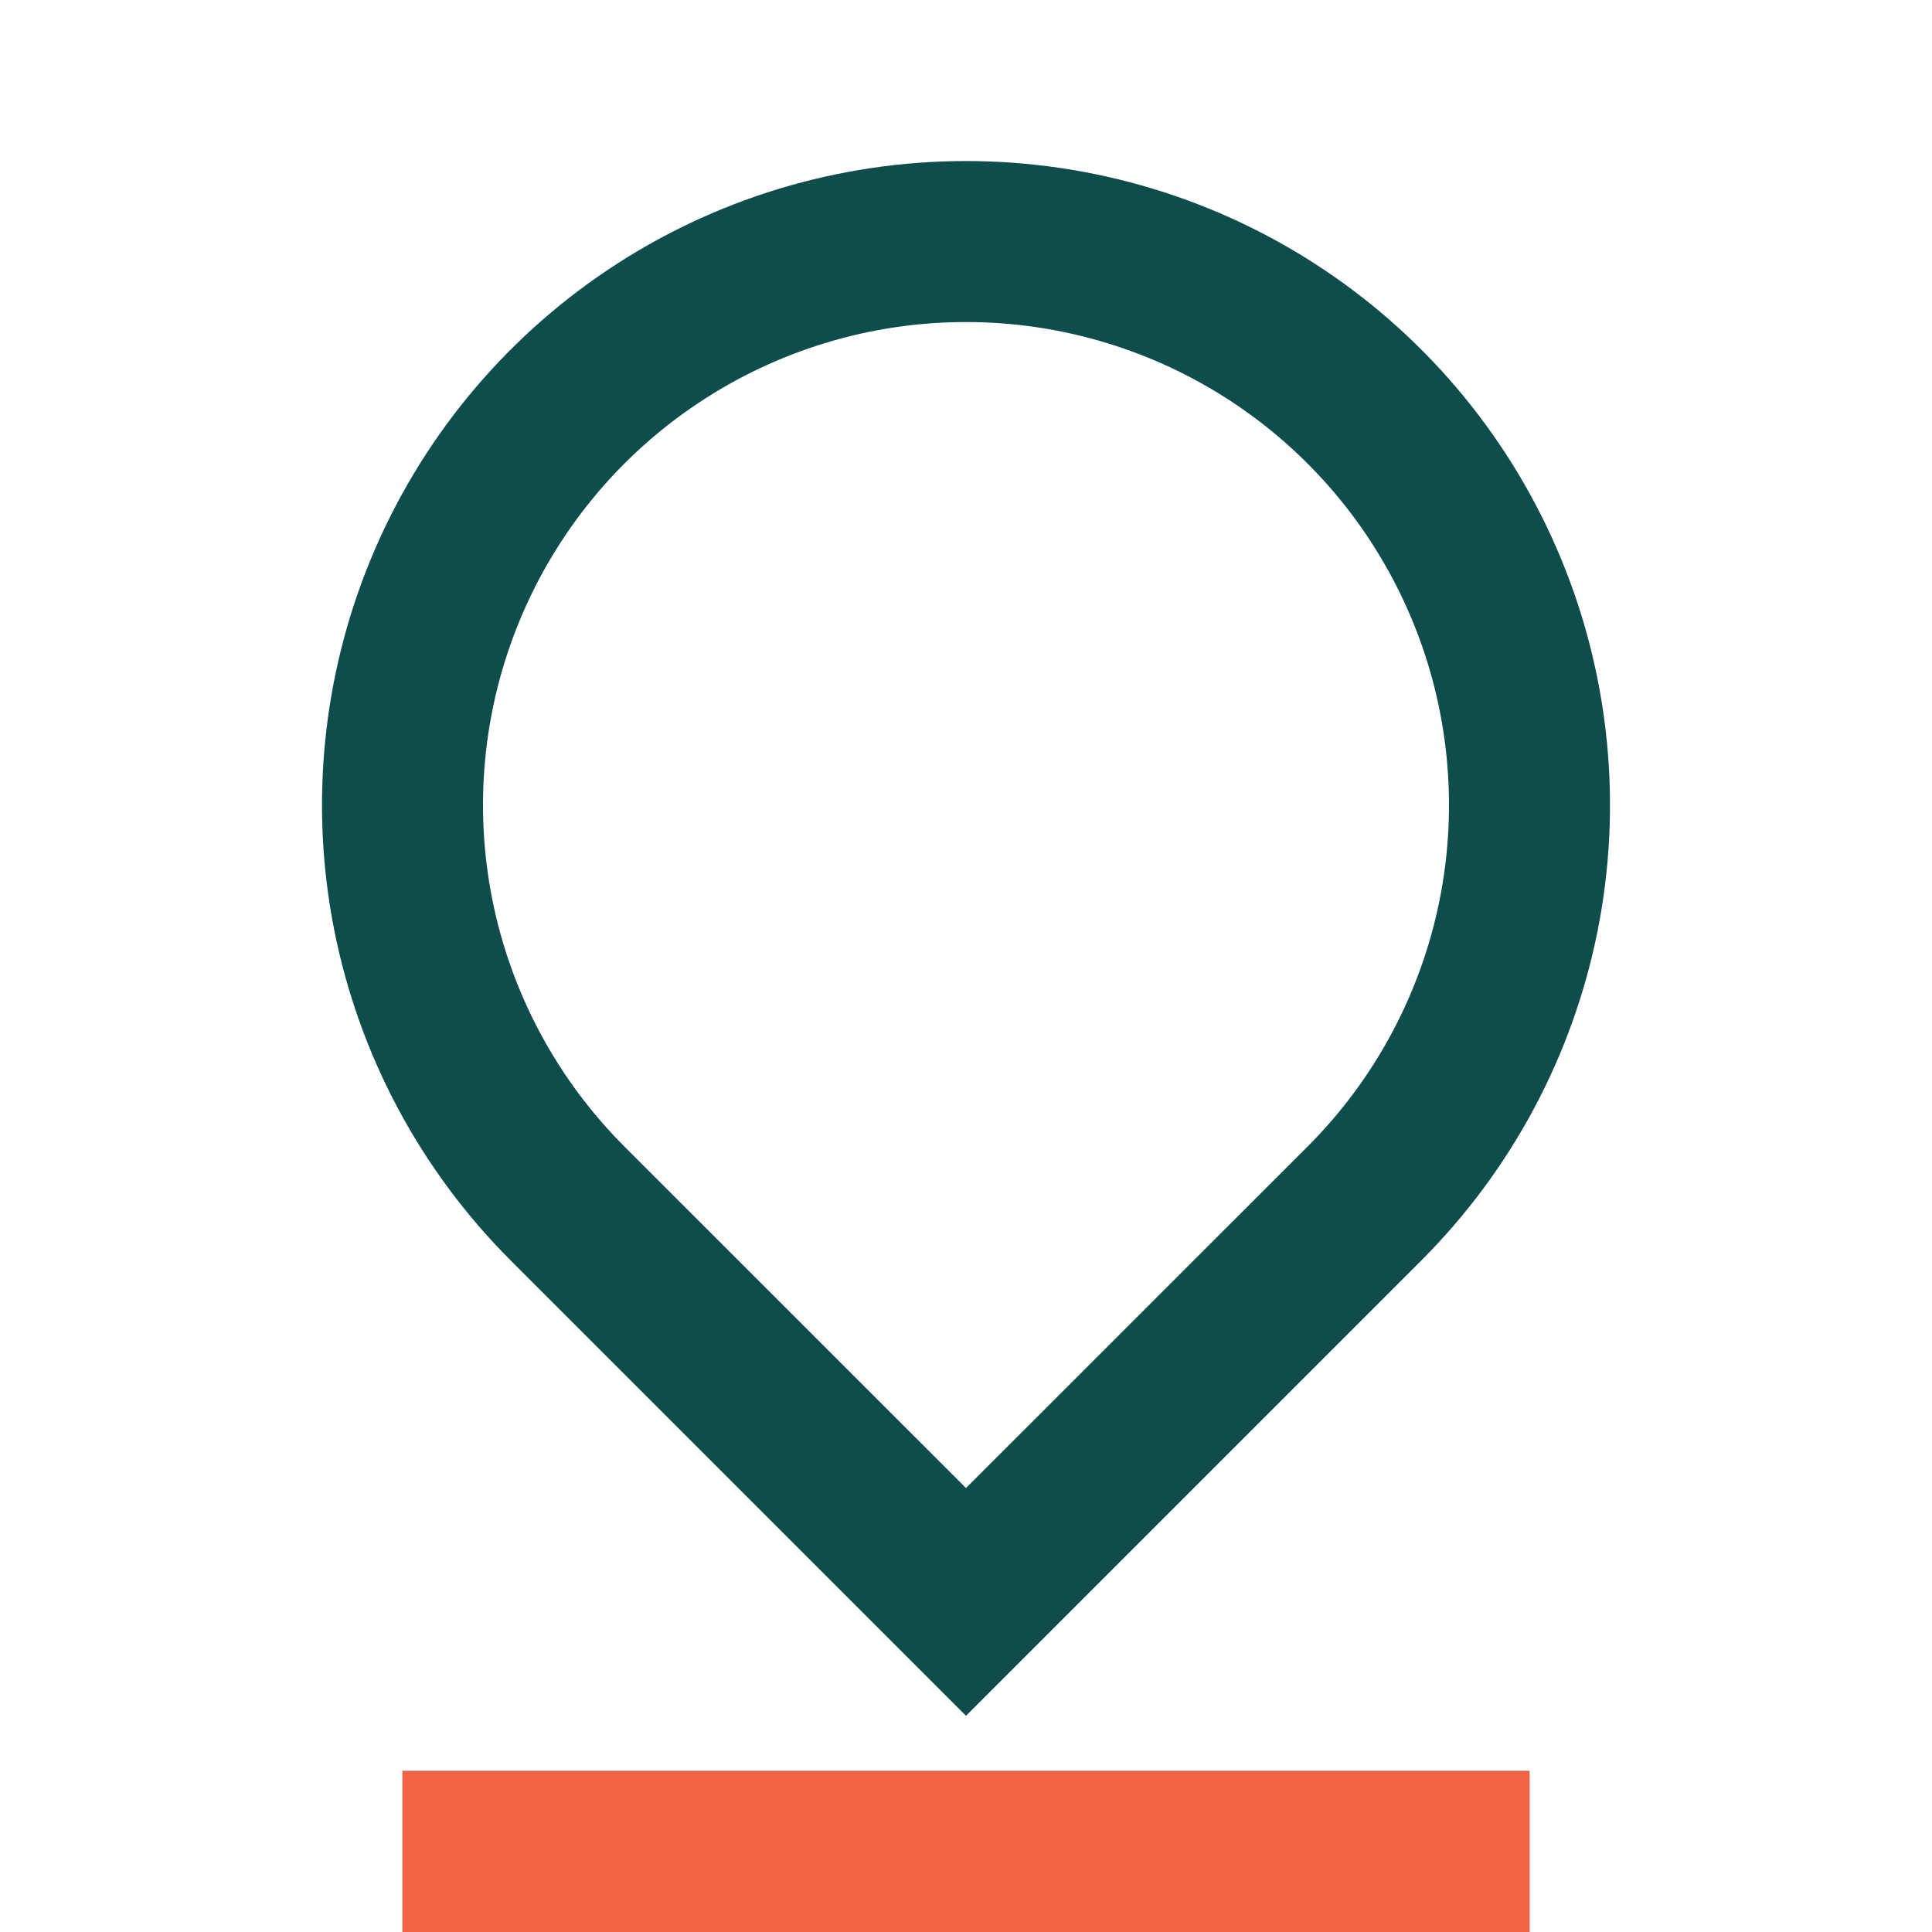
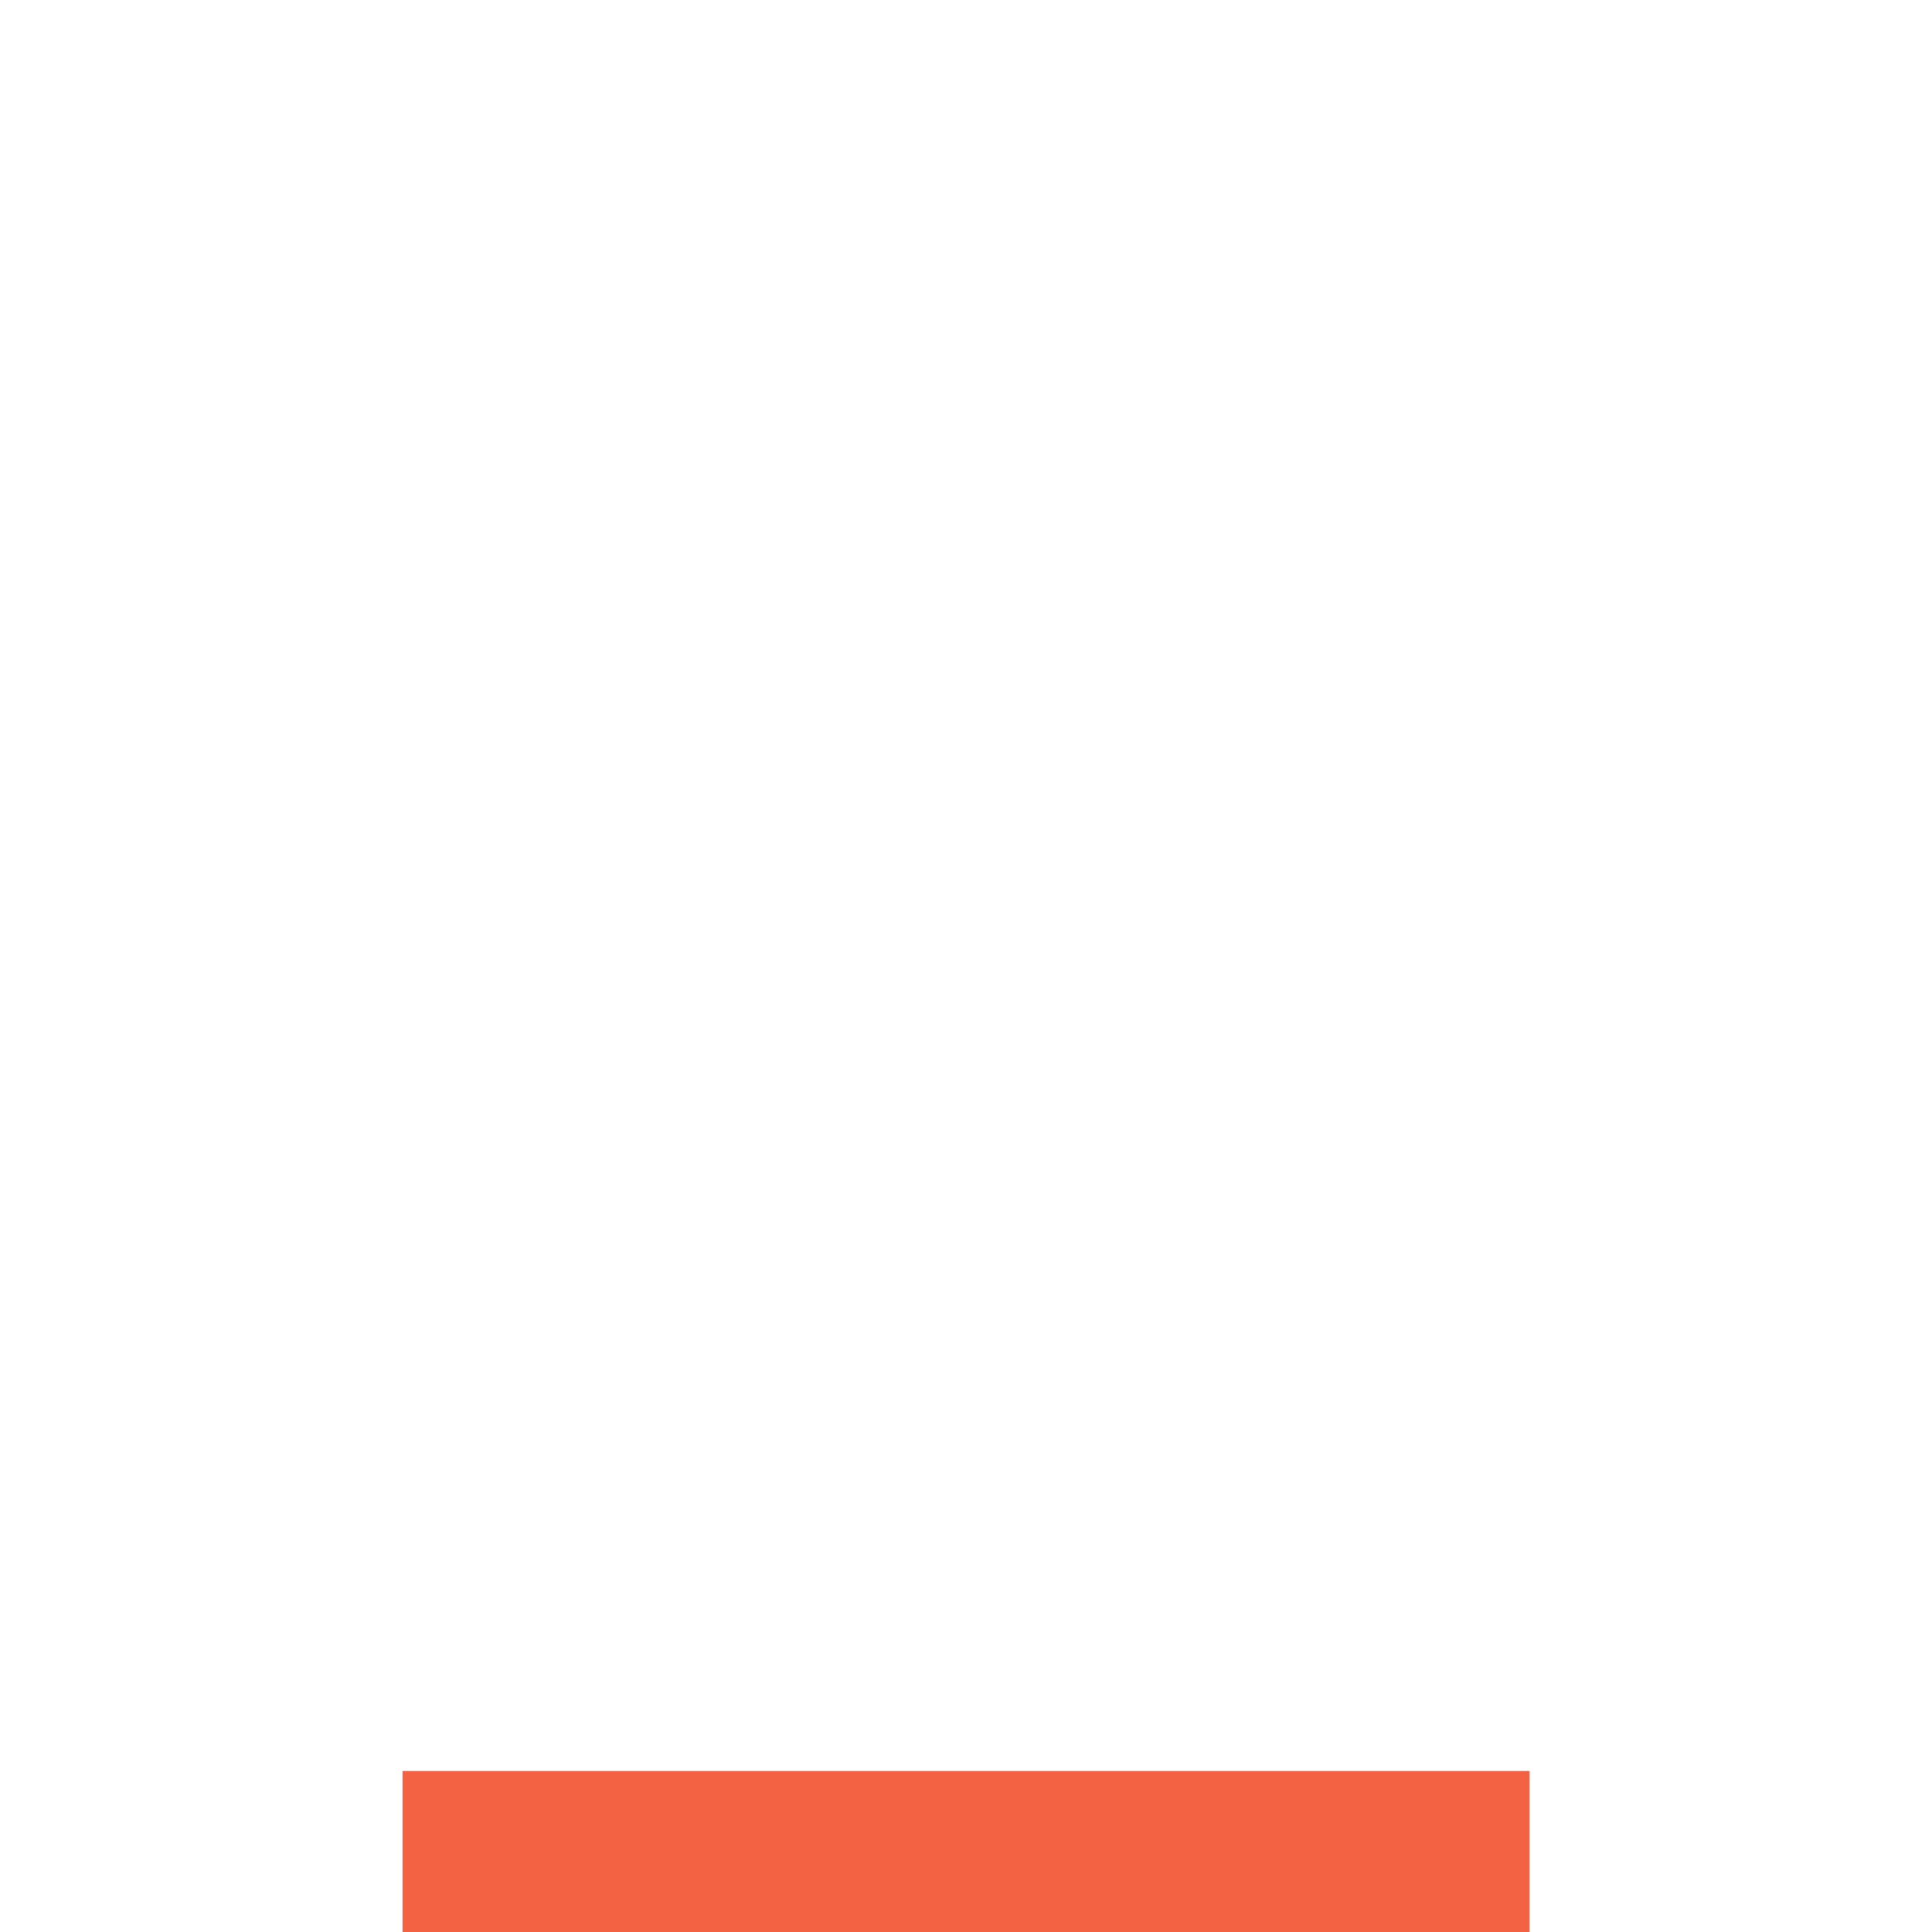
<svg xmlns="http://www.w3.org/2000/svg" width="48" height="48" viewBox="0 0 48 48" fill="none">
-   <path d="M24 36.97L32.486 28.486C34.164 26.808 35.307 24.669 35.77 22.342C36.232 20.014 35.995 17.601 35.086 15.409C34.178 13.216 32.64 11.342 30.667 10.024C28.693 8.705 26.373 8.001 24 8.001C21.627 8.001 19.307 8.705 17.333 10.024C15.36 11.342 13.822 13.216 12.914 15.409C12.005 17.601 11.768 20.014 12.23 22.342C12.693 24.669 13.836 26.808 15.514 28.486L24 36.97ZM35.314 31.314L24 42.628L12.686 31.314C10.448 29.076 8.925 26.225 8.307 23.122C7.69 20.018 8.007 16.801 9.218 13.877C10.429 10.954 12.48 8.455 15.111 6.697C17.742 4.939 20.835 4.001 24 4.001C27.165 4.001 30.258 4.939 32.889 6.697C35.52 8.455 37.571 10.954 38.782 13.877C39.993 16.801 40.31 20.018 39.693 23.122C39.075 26.225 37.552 29.076 35.314 31.314ZM10 44H38V48H10V44Z" fill="#0F4D4D" />
  <path d="M38 44H10V48H38V44Z" fill="#F26243" />
</svg>